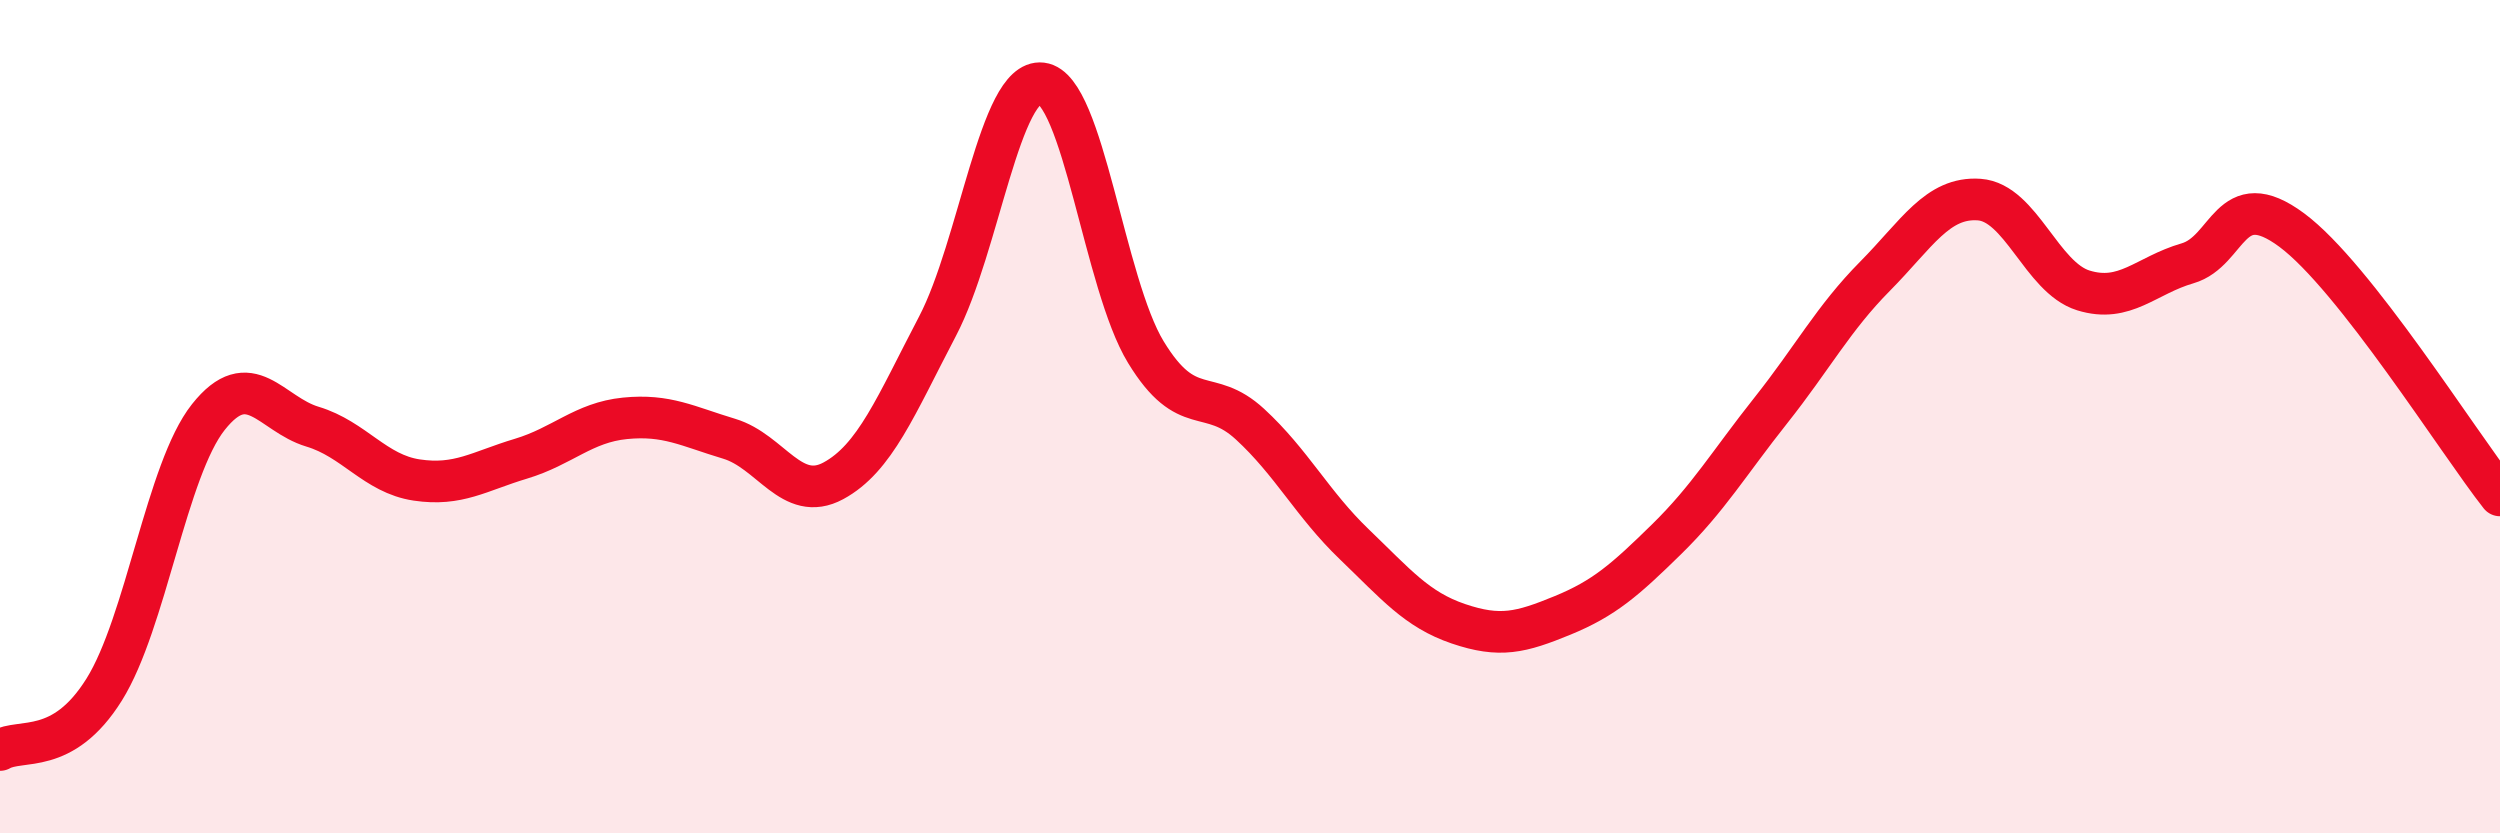
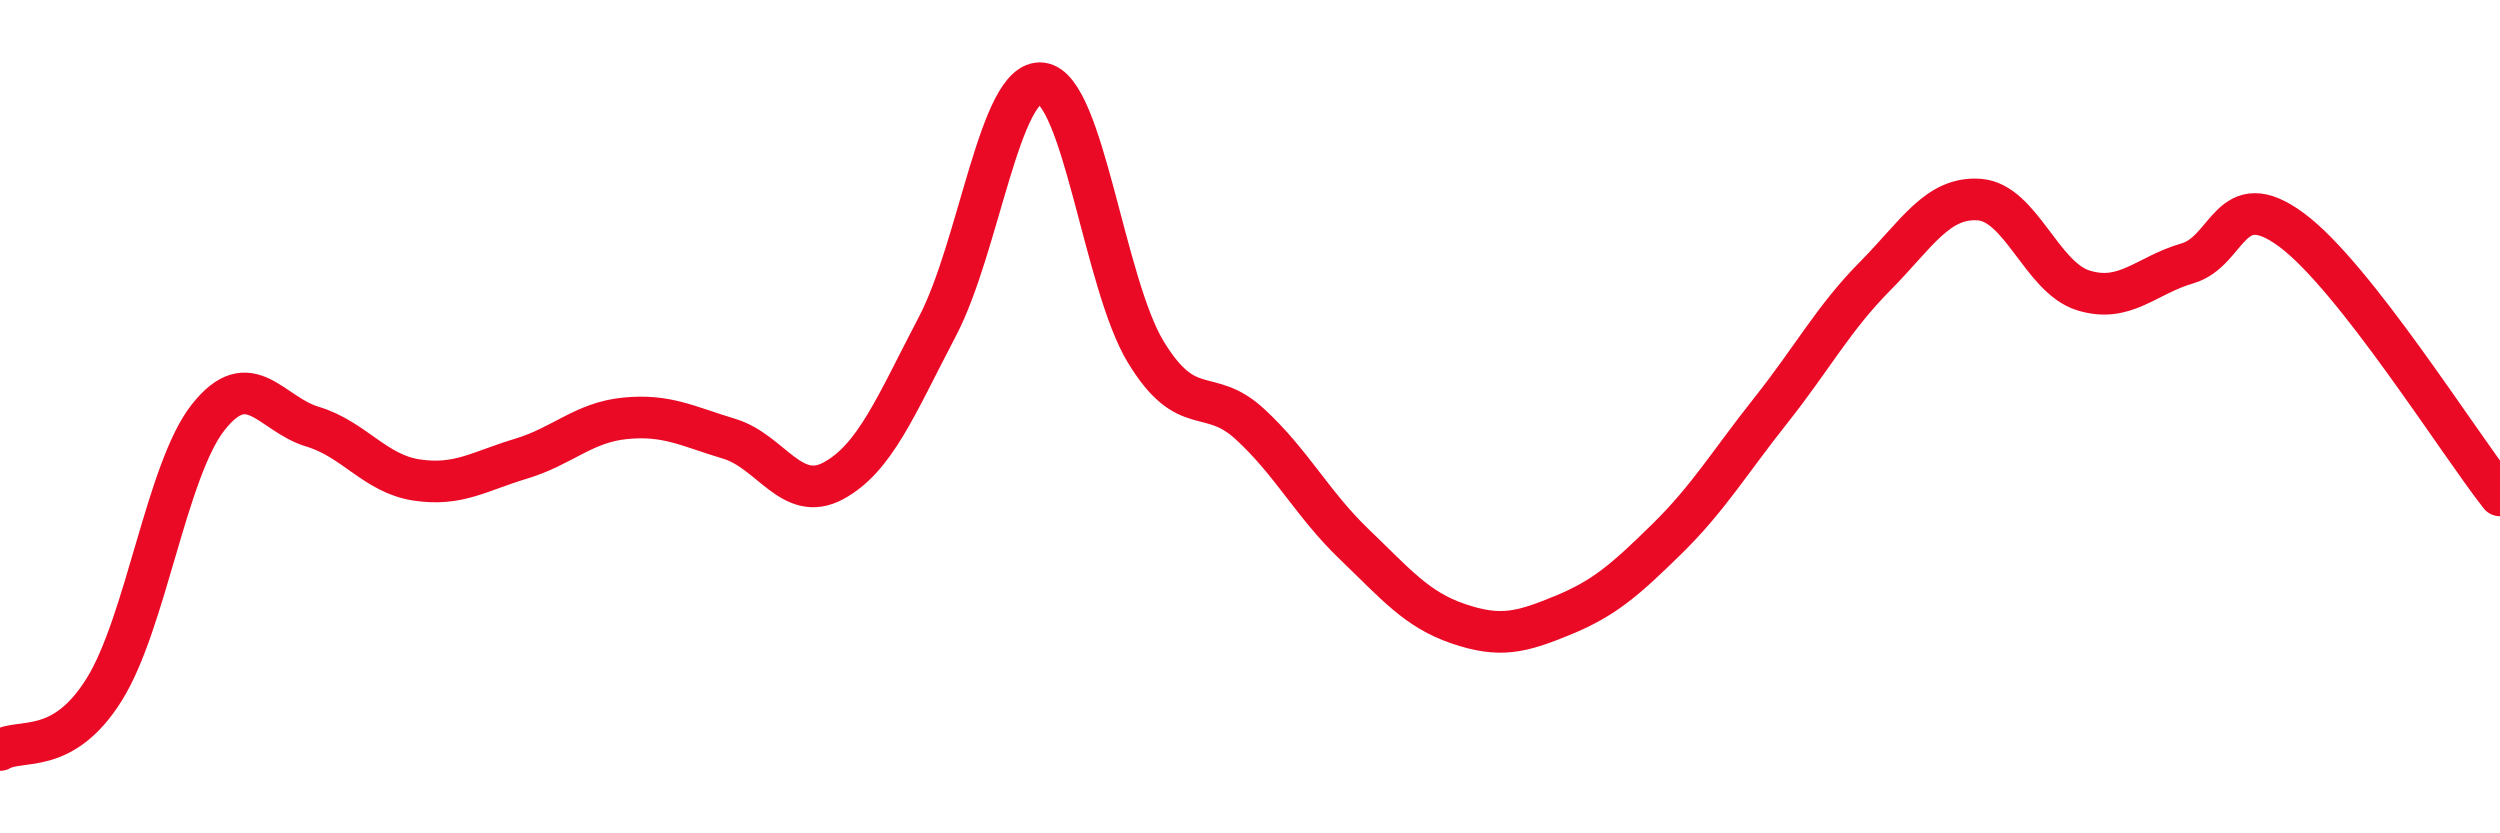
<svg xmlns="http://www.w3.org/2000/svg" width="60" height="20" viewBox="0 0 60 20">
-   <path d="M 0,18 C 0.5,17.71 1.5,18.15 2.5,16.55 C 3.5,14.95 4,11.27 5,10.01 C 6,8.75 6.5,9.94 7.5,10.24 C 8.5,10.54 9,11.37 10,11.52 C 11,11.67 11.5,11.31 12.5,11.01 C 13.5,10.71 14,10.14 15,10.04 C 16,9.94 16.5,10.23 17.5,10.53 C 18.5,10.83 19,12.08 20,11.54 C 21,11 21.5,9.74 22.5,7.83 C 23.5,5.92 24,1.88 25,2 C 26,2.12 26.5,6.81 27.5,8.45 C 28.5,10.09 29,9.26 30,10.18 C 31,11.1 31.5,12.1 32.5,13.06 C 33.5,14.02 34,14.63 35,14.97 C 36,15.31 36.5,15.18 37.5,14.77 C 38.5,14.36 39,13.92 40,12.94 C 41,11.96 41.5,11.11 42.5,9.85 C 43.5,8.59 44,7.64 45,6.63 C 46,5.62 46.5,4.72 47.5,4.79 C 48.5,4.86 49,6.66 50,6.97 C 51,7.28 51.5,6.61 52.5,6.32 C 53.5,6.03 53.5,4.41 55,5.52 C 56.5,6.63 59,10.62 60,11.89L60 20L0 20Z" fill="#EB0A25" opacity="0.1" stroke-linecap="round" stroke-linejoin="round" />
  <path d="M 0,18 C 0.5,17.71 1.5,18.15 2.5,16.55 C 3.5,14.95 4,11.27 5,10.01 C 6,8.75 6.5,9.94 7.5,10.24 C 8.5,10.54 9,11.37 10,11.52 C 11,11.67 11.5,11.31 12.5,11.01 C 13.5,10.71 14,10.14 15,10.04 C 16,9.94 16.5,10.23 17.5,10.53 C 18.5,10.83 19,12.08 20,11.54 C 21,11 21.5,9.74 22.5,7.83 C 23.5,5.92 24,1.88 25,2 C 26,2.12 26.5,6.81 27.5,8.45 C 28.5,10.09 29,9.26 30,10.18 C 31,11.1 31.5,12.1 32.5,13.06 C 33.5,14.02 34,14.63 35,14.97 C 36,15.31 36.5,15.18 37.5,14.77 C 38.5,14.36 39,13.92 40,12.94 C 41,11.96 41.5,11.11 42.5,9.85 C 43.5,8.59 44,7.64 45,6.63 C 46,5.62 46.5,4.72 47.5,4.79 C 48.5,4.86 49,6.66 50,6.97 C 51,7.28 51.5,6.61 52.5,6.32 C 53.5,6.03 53.5,4.41 55,5.52 C 56.5,6.63 59,10.62 60,11.89" stroke="#EB0A25" stroke-width="1" fill="none" stroke-linecap="round" stroke-linejoin="round" />
</svg>